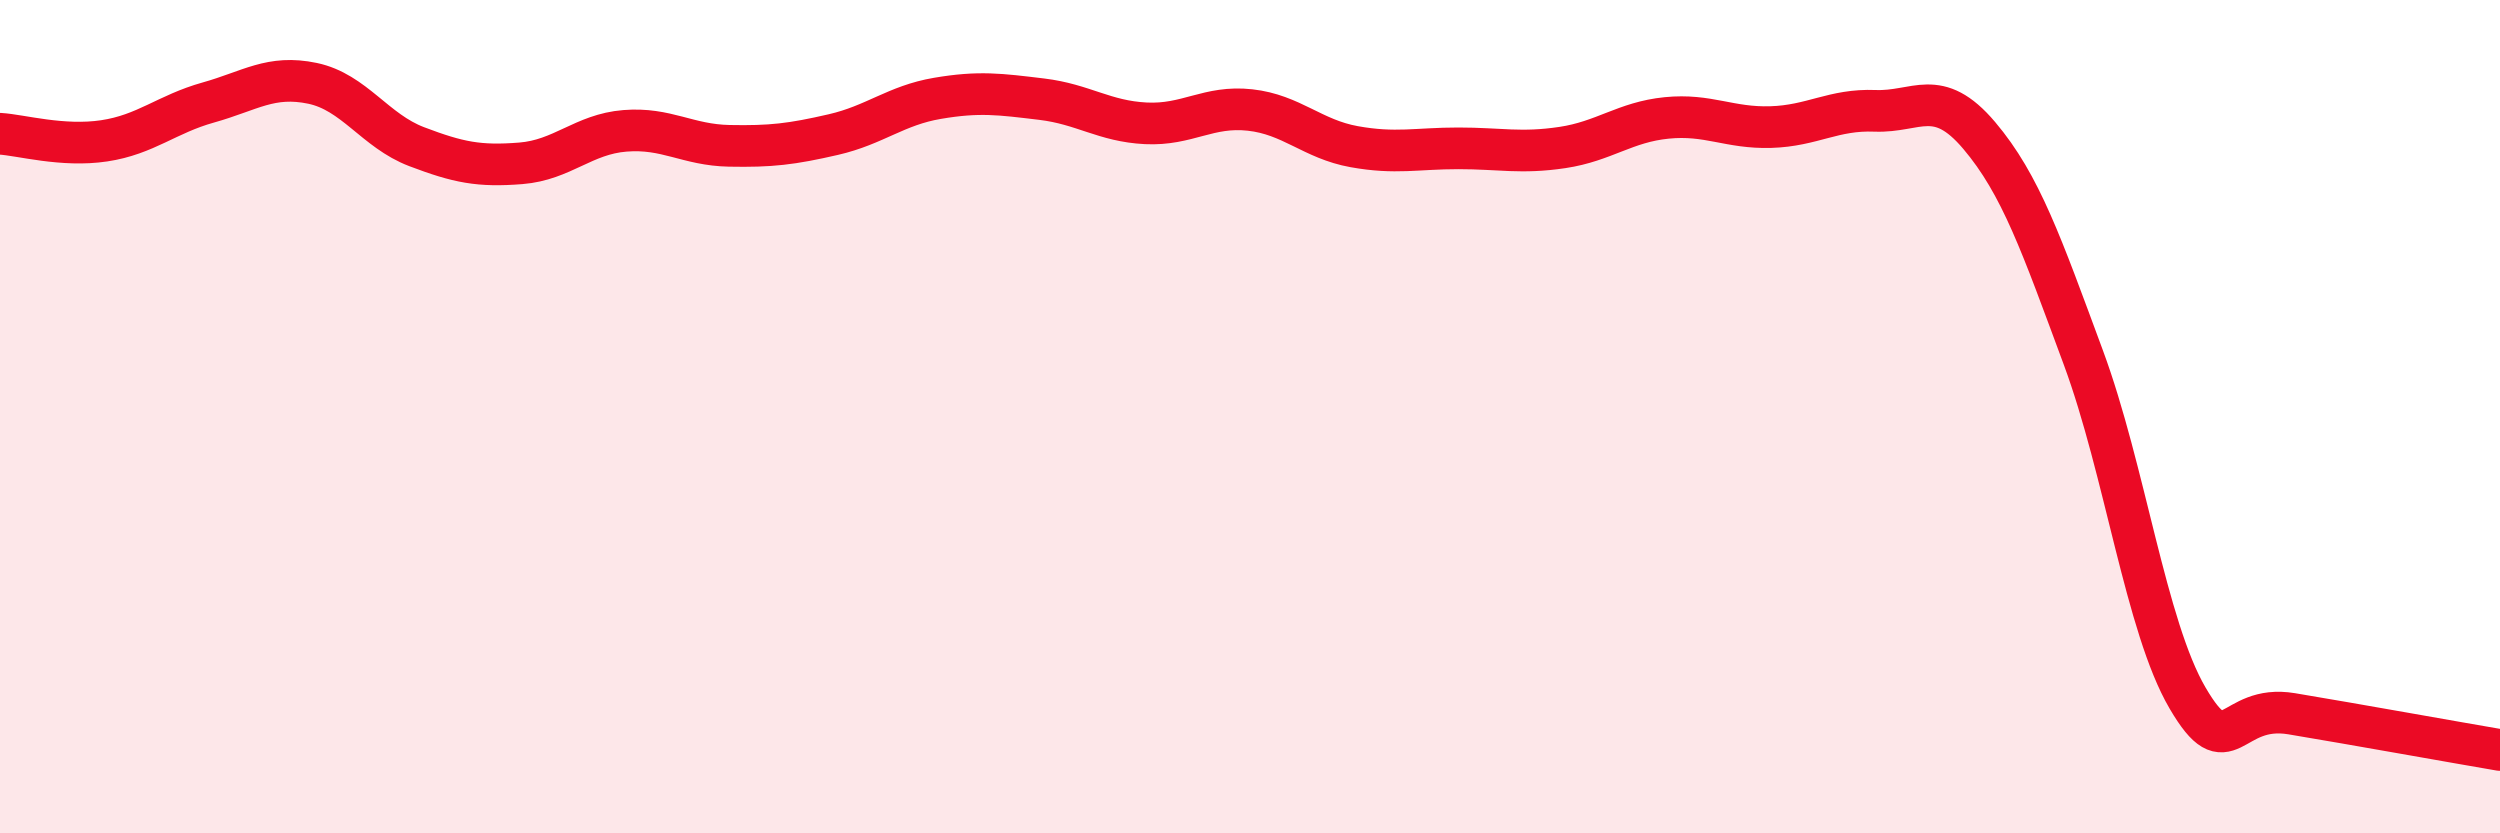
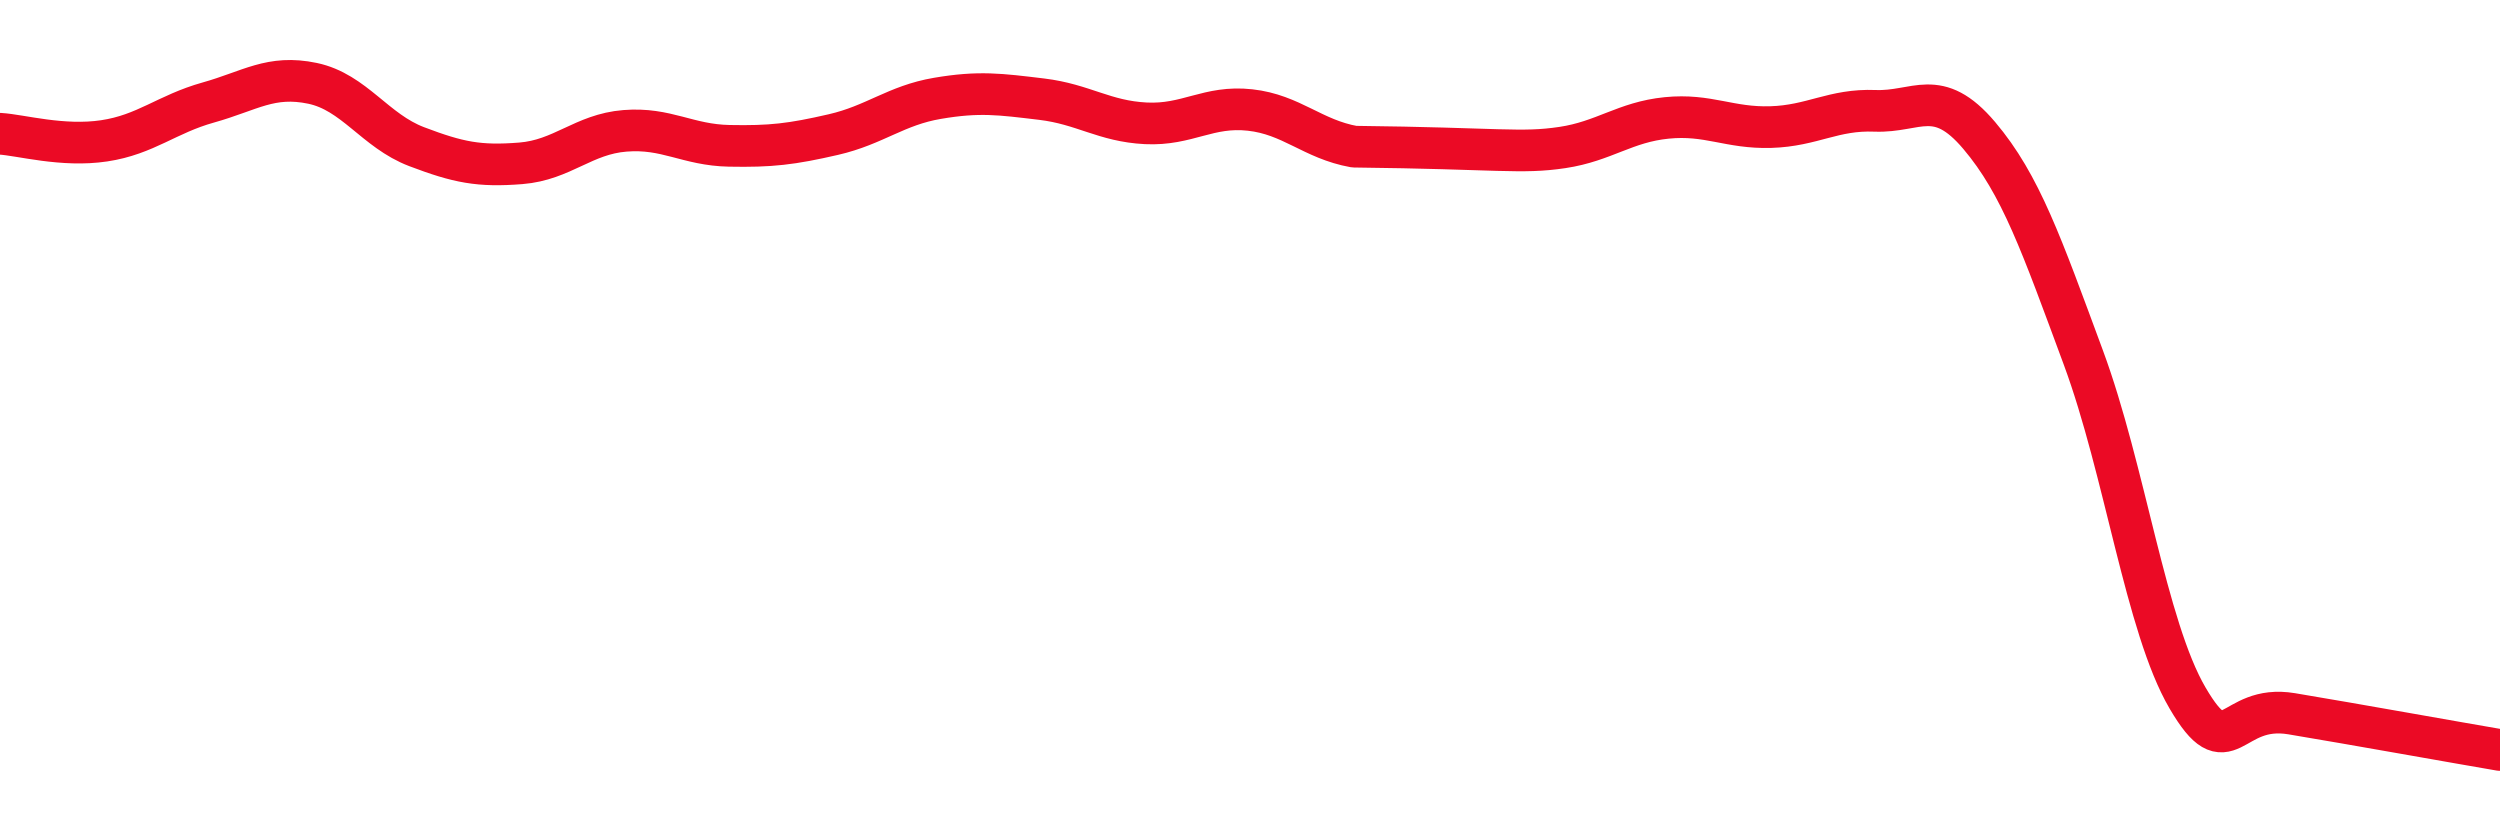
<svg xmlns="http://www.w3.org/2000/svg" width="60" height="20" viewBox="0 0 60 20">
-   <path d="M 0,3.21 C 0.5,3.24 1.5,3.53 2.5,3.38 C 3.5,3.23 4,2.74 5,2.46 C 6,2.18 6.5,1.79 7.5,2 C 8.5,2.21 9,3.14 10,3.52 C 11,3.9 11.5,4 12.5,3.92 C 13.5,3.84 14,3.22 15,3.14 C 16,3.06 16.5,3.48 17.5,3.5 C 18.5,3.52 19,3.46 20,3.23 C 21,3 21.5,2.53 22.5,2.36 C 23.5,2.19 24,2.26 25,2.38 C 26,2.5 26.5,2.91 27.5,2.96 C 28.5,3.01 29,2.53 30,2.64 C 31,2.75 31.5,3.34 32.5,3.52 C 33.5,3.7 34,3.56 35,3.56 C 36,3.56 36.5,3.69 37.5,3.54 C 38.5,3.39 39,2.93 40,2.83 C 41,2.73 41.5,3.08 42.5,3.05 C 43.5,3.02 44,2.62 45,2.66 C 46,2.7 46.5,2.07 47.5,3.25 C 48.5,4.43 49,5.88 50,8.58 C 51,11.28 51.5,15.04 52.5,16.75 C 53.5,18.46 53.5,16.88 55,17.13 C 56.5,17.38 59,17.83 60,18L60 20L0 20Z" fill="#EB0A25" opacity="0.1" stroke-linecap="round" stroke-linejoin="round" />
-   <path d="M 0,3.21 C 0.5,3.24 1.5,3.53 2.5,3.38 C 3.5,3.23 4,2.74 5,2.46 C 6,2.18 6.5,1.79 7.5,2 C 8.5,2.21 9,3.14 10,3.52 C 11,3.9 11.5,4 12.5,3.92 C 13.5,3.84 14,3.22 15,3.14 C 16,3.06 16.5,3.48 17.5,3.5 C 18.5,3.52 19,3.46 20,3.23 C 21,3 21.5,2.53 22.5,2.36 C 23.5,2.19 24,2.26 25,2.38 C 26,2.5 26.5,2.91 27.5,2.96 C 28.5,3.01 29,2.53 30,2.64 C 31,2.75 31.5,3.34 32.5,3.52 C 33.5,3.7 34,3.56 35,3.56 C 36,3.56 36.5,3.69 37.5,3.54 C 38.5,3.39 39,2.93 40,2.83 C 41,2.73 41.5,3.08 42.5,3.05 C 43.5,3.02 44,2.62 45,2.66 C 46,2.7 46.5,2.07 47.5,3.25 C 48.5,4.43 49,5.88 50,8.58 C 51,11.28 51.5,15.04 52.5,16.75 C 53.5,18.46 53.5,16.88 55,17.13 C 56.5,17.38 59,17.83 60,18" stroke="#EB0A25" stroke-width="1" fill="none" stroke-linecap="round" stroke-linejoin="round" />
+   <path d="M 0,3.21 C 0.5,3.24 1.5,3.53 2.5,3.38 C 3.5,3.23 4,2.74 5,2.46 C 6,2.18 6.5,1.79 7.5,2 C 8.5,2.21 9,3.14 10,3.52 C 11,3.9 11.5,4 12.5,3.92 C 13.5,3.84 14,3.22 15,3.14 C 16,3.06 16.5,3.48 17.5,3.5 C 18.5,3.52 19,3.46 20,3.23 C 21,3 21.5,2.53 22.5,2.36 C 23.5,2.19 24,2.26 25,2.38 C 26,2.5 26.5,2.91 27.5,2.96 C 28.5,3.01 29,2.53 30,2.64 C 31,2.75 31.5,3.34 32.5,3.52 C 36,3.56 36.5,3.69 37.5,3.54 C 38.5,3.39 39,2.93 40,2.83 C 41,2.73 41.5,3.08 42.5,3.05 C 43.5,3.02 44,2.62 45,2.66 C 46,2.7 46.5,2.07 47.5,3.25 C 48.5,4.43 49,5.88 50,8.58 C 51,11.28 51.5,15.04 52.5,16.75 C 53.5,18.46 53.5,16.88 55,17.13 C 56.5,17.38 59,17.83 60,18" stroke="#EB0A25" stroke-width="1" fill="none" stroke-linecap="round" stroke-linejoin="round" />
</svg>